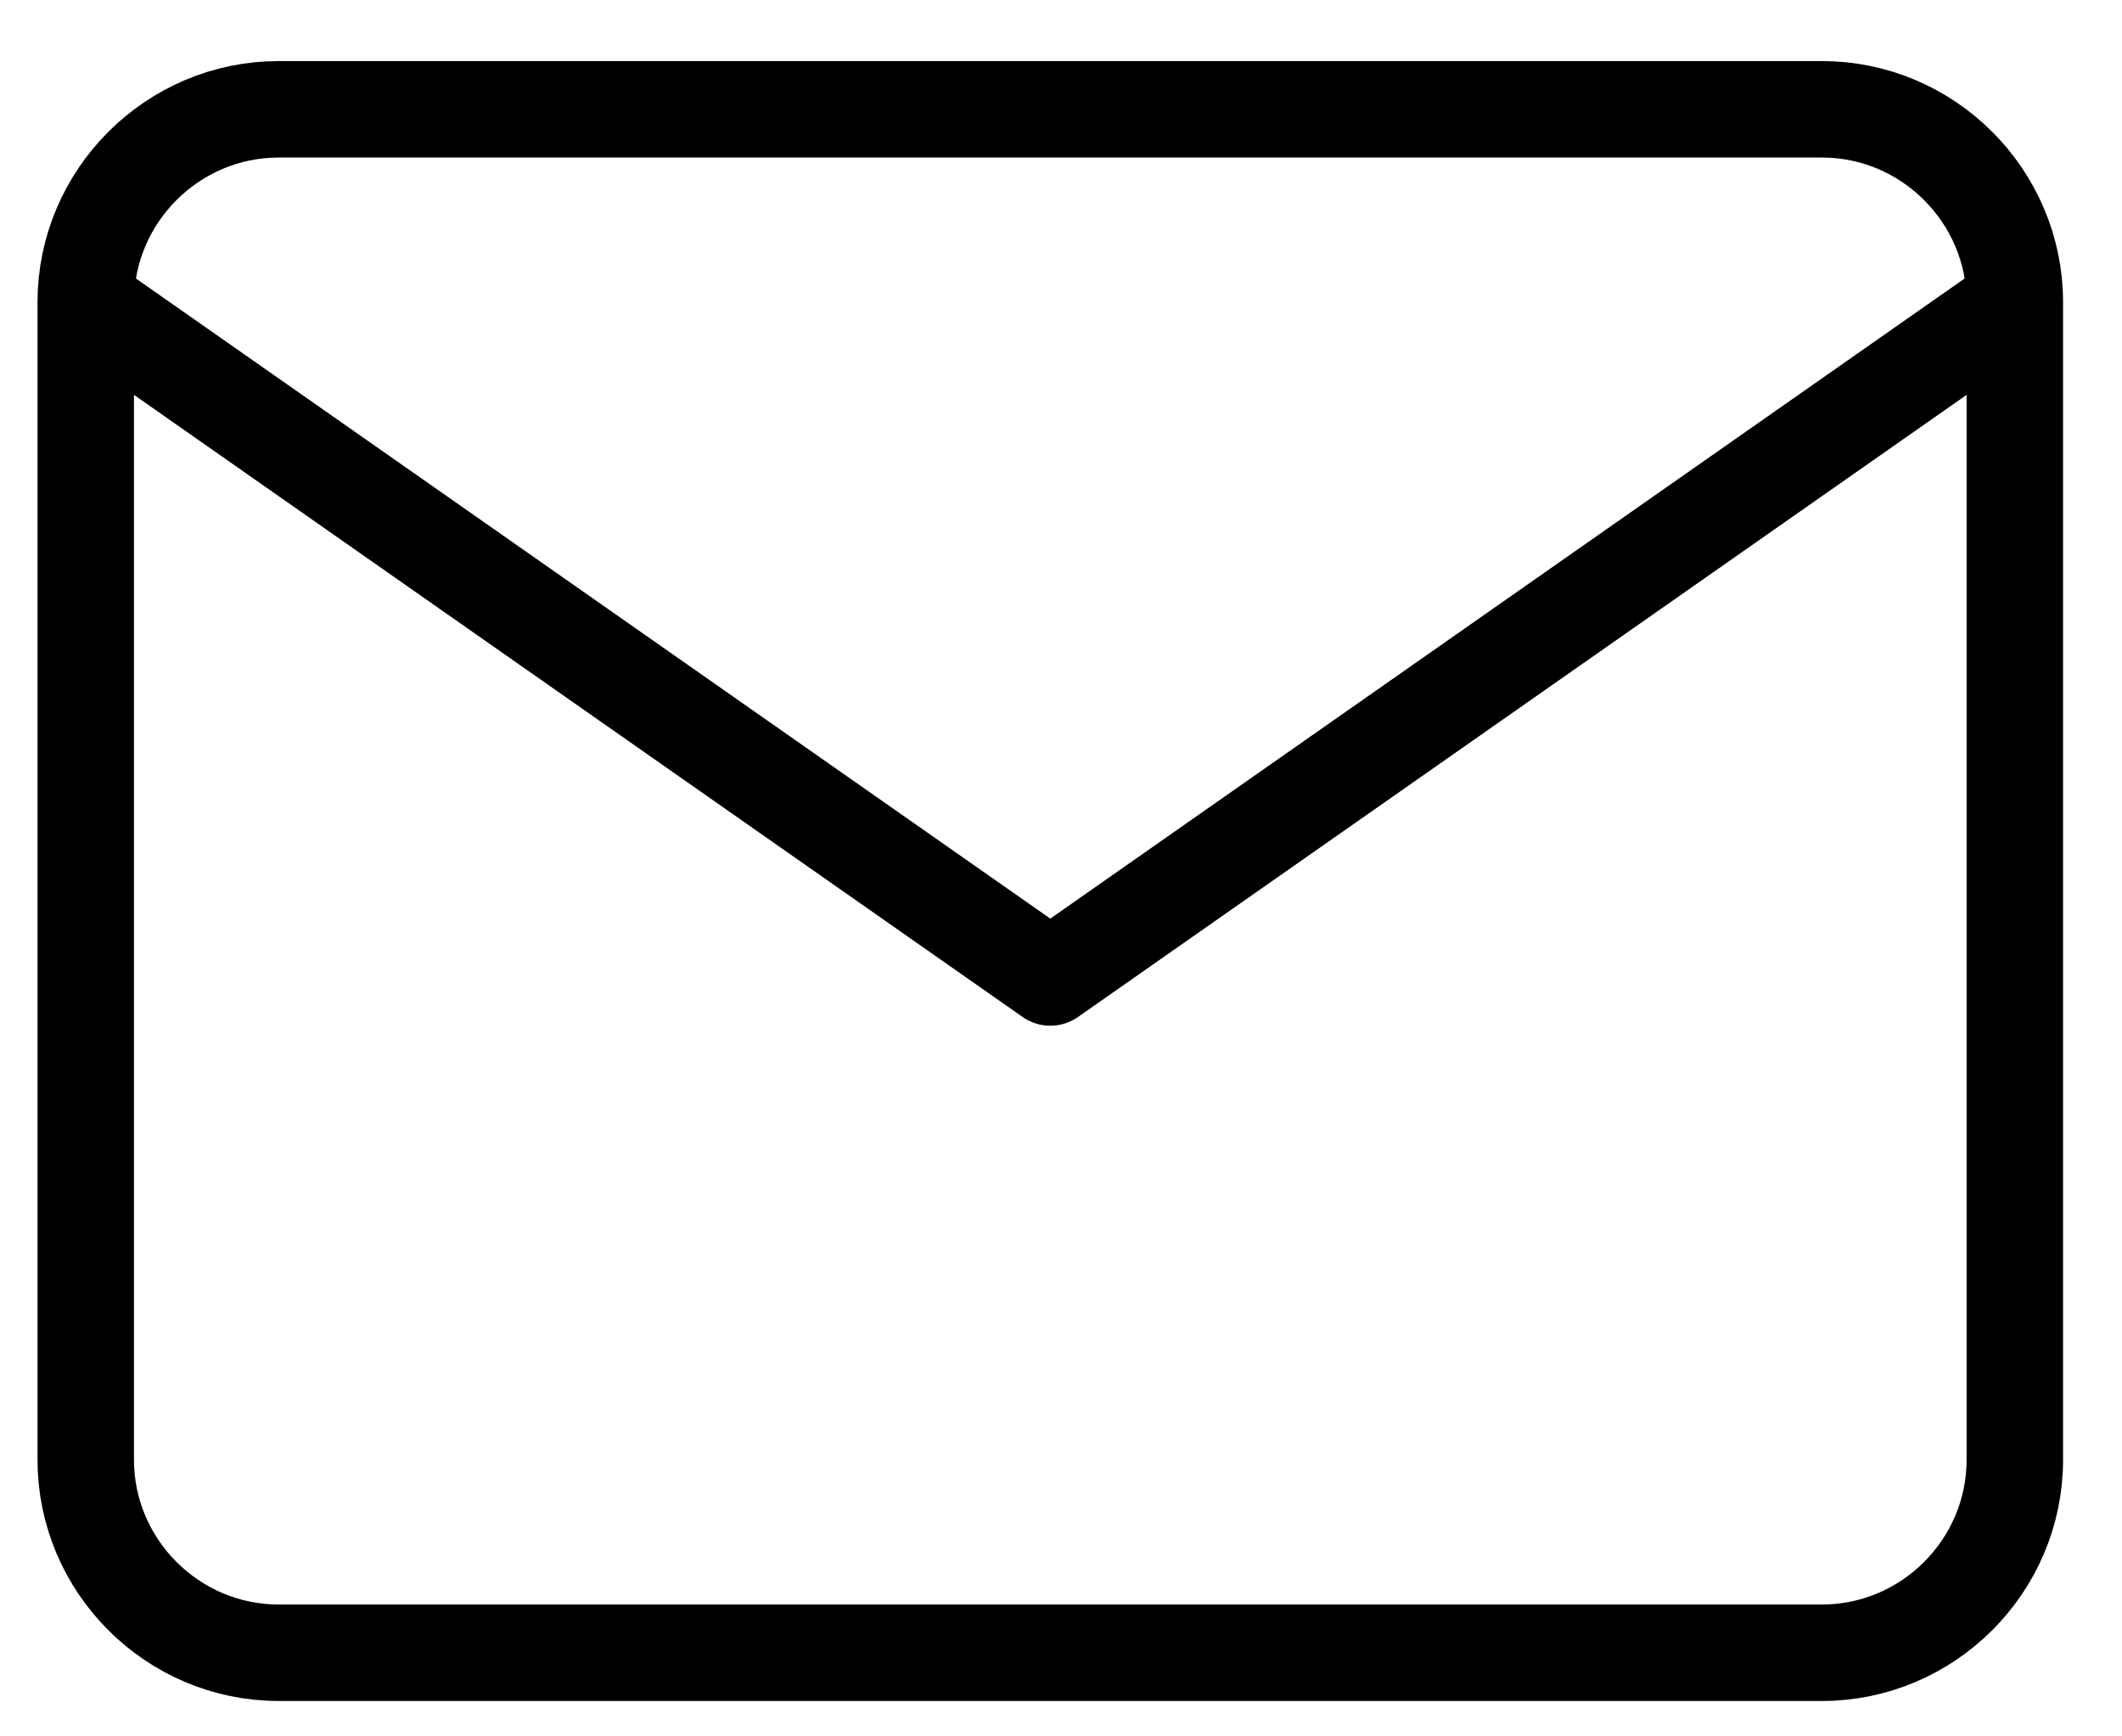
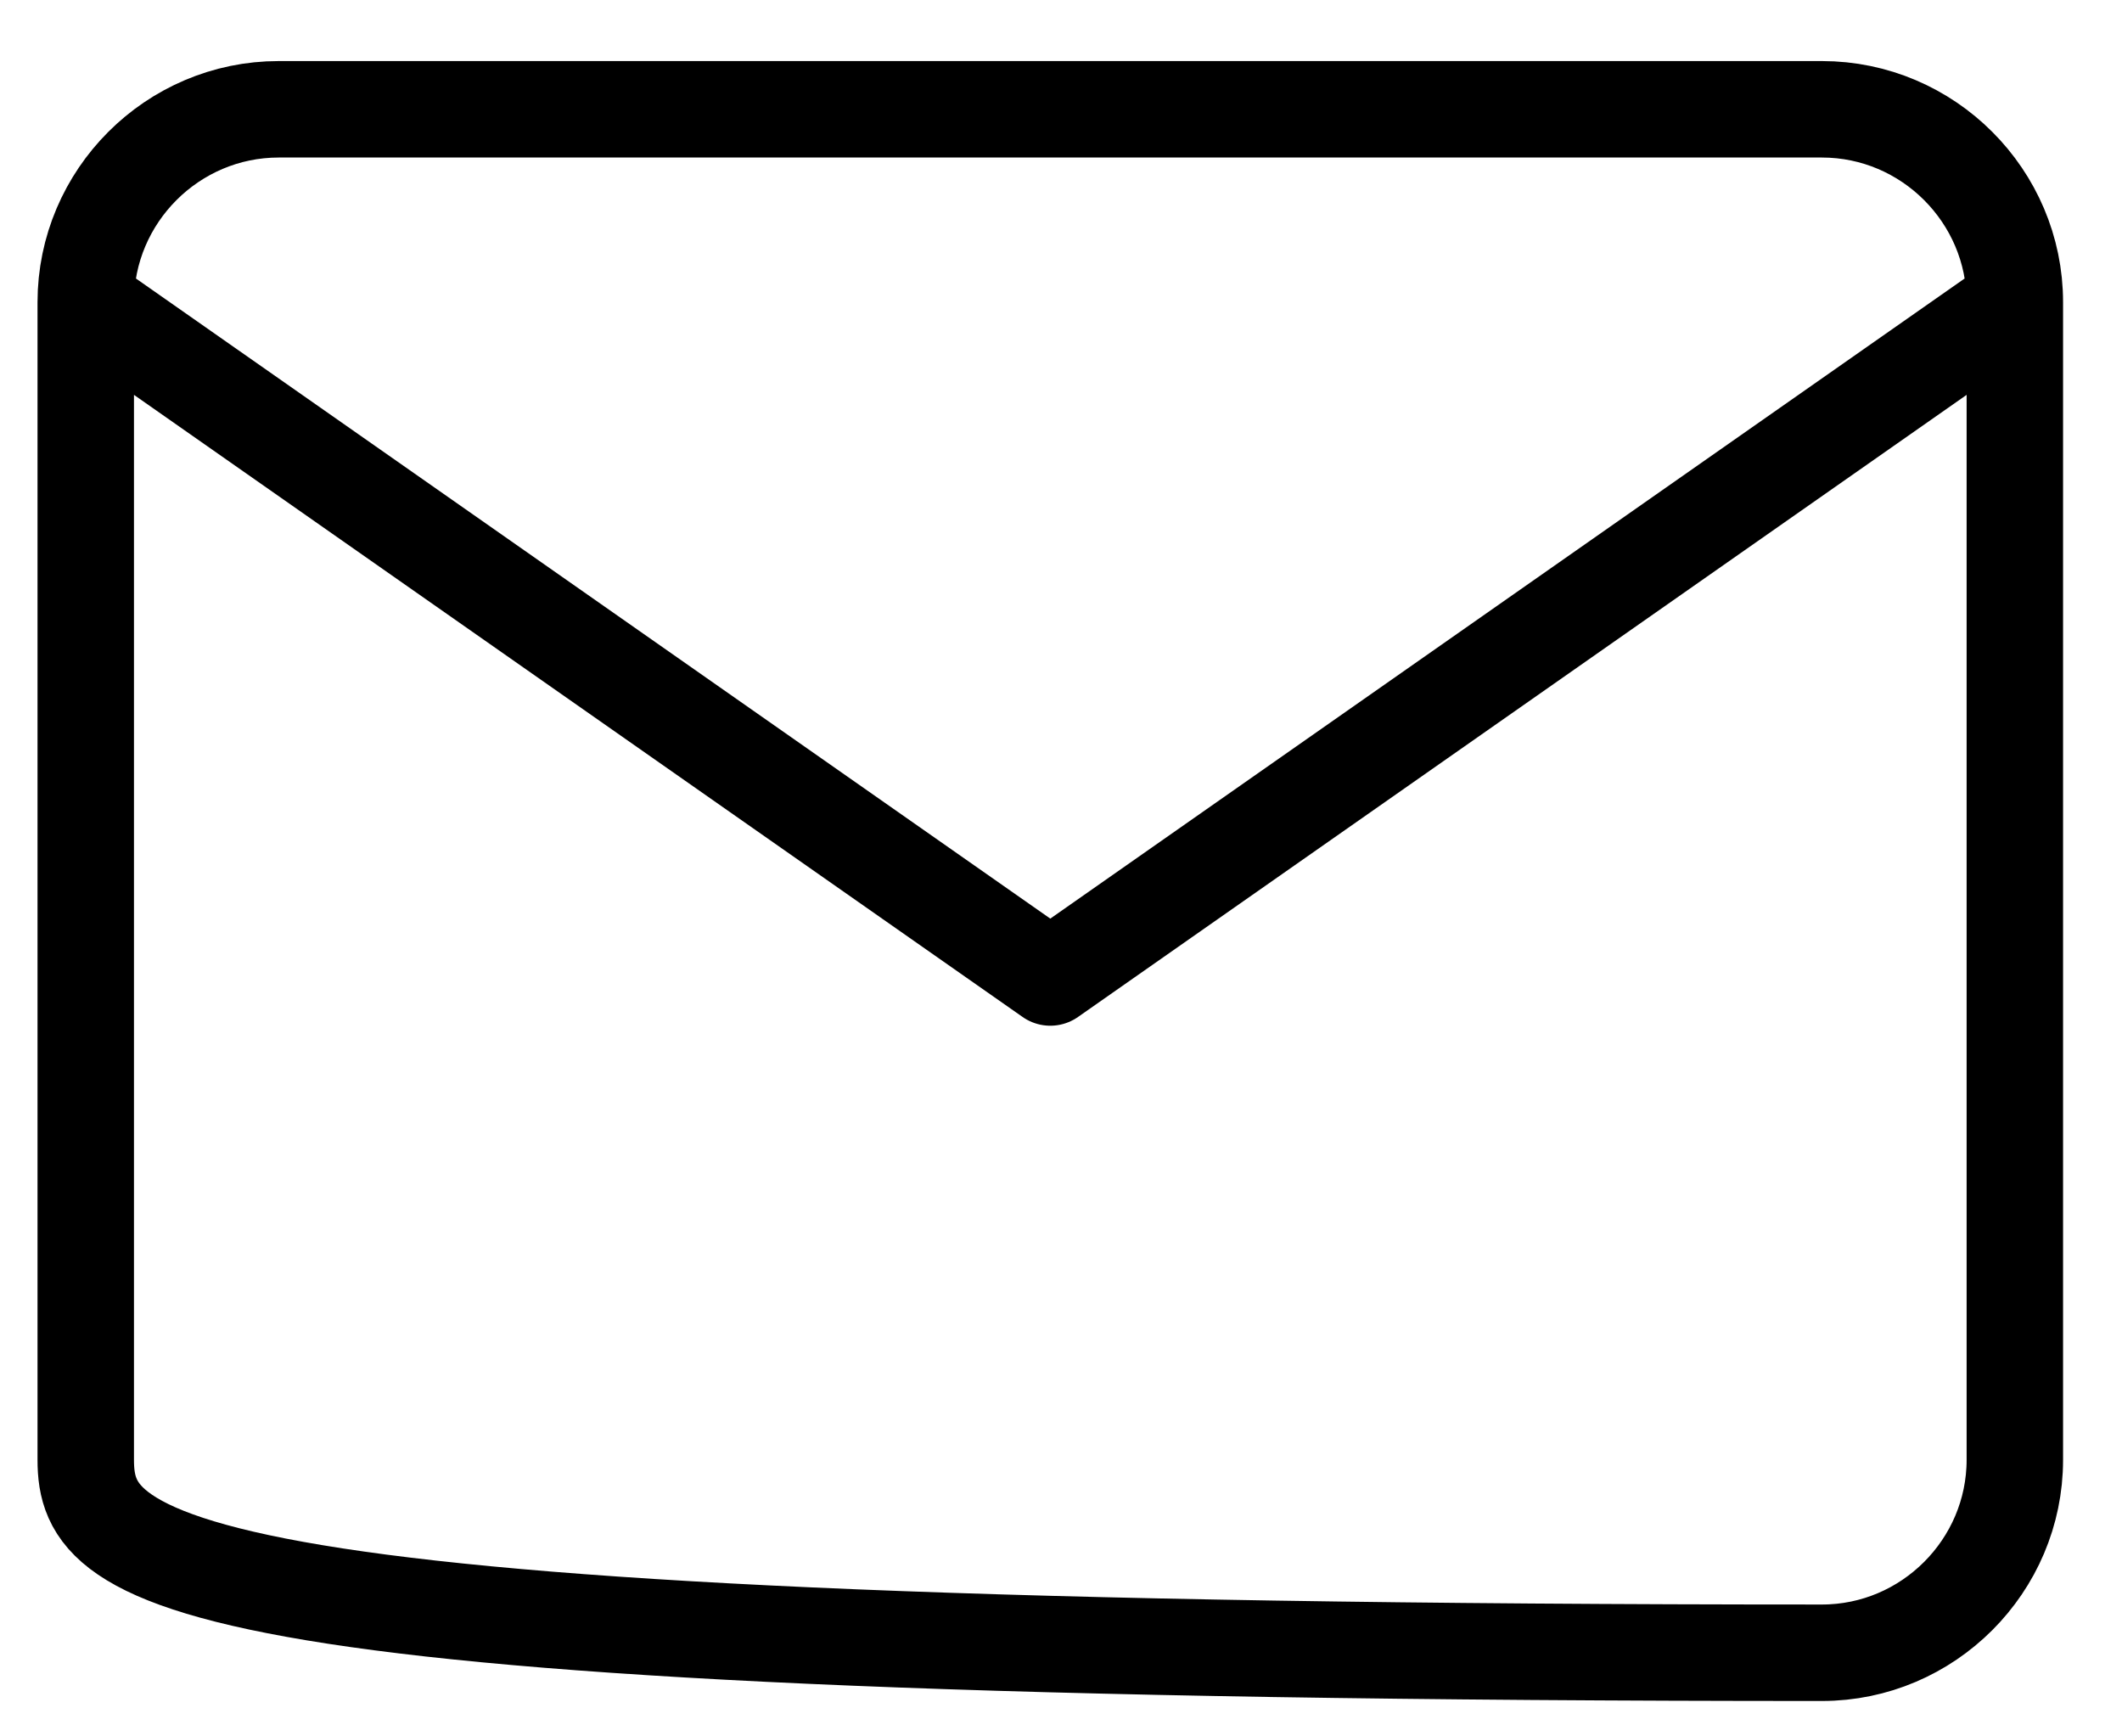
<svg xmlns="http://www.w3.org/2000/svg" width="22" height="18" viewBox="0 0 22 18" fill="none">
-   <path d="M20.889 3.133C20.889 2.033 19.989 1.133 18.889 1.133H2.889C1.789 1.133 0.889 2.033 0.889 3.133M20.889 3.133V15.133C20.889 16.233 19.989 17.133 18.889 17.133H2.889C1.789 17.133 0.889 16.233 0.889 15.133V3.133M20.889 3.133L10.889 10.133L0.889 3.133" stroke="black" stroke-linecap="round" stroke-linejoin="round" />
+   <path d="M20.889 3.133C20.889 2.033 19.989 1.133 18.889 1.133H2.889C1.789 1.133 0.889 2.033 0.889 3.133M20.889 3.133V15.133C20.889 16.233 19.989 17.133 18.889 17.133C1.789 17.133 0.889 16.233 0.889 15.133V3.133M20.889 3.133L10.889 10.133L0.889 3.133" stroke="black" stroke-linecap="round" stroke-linejoin="round" />
</svg>